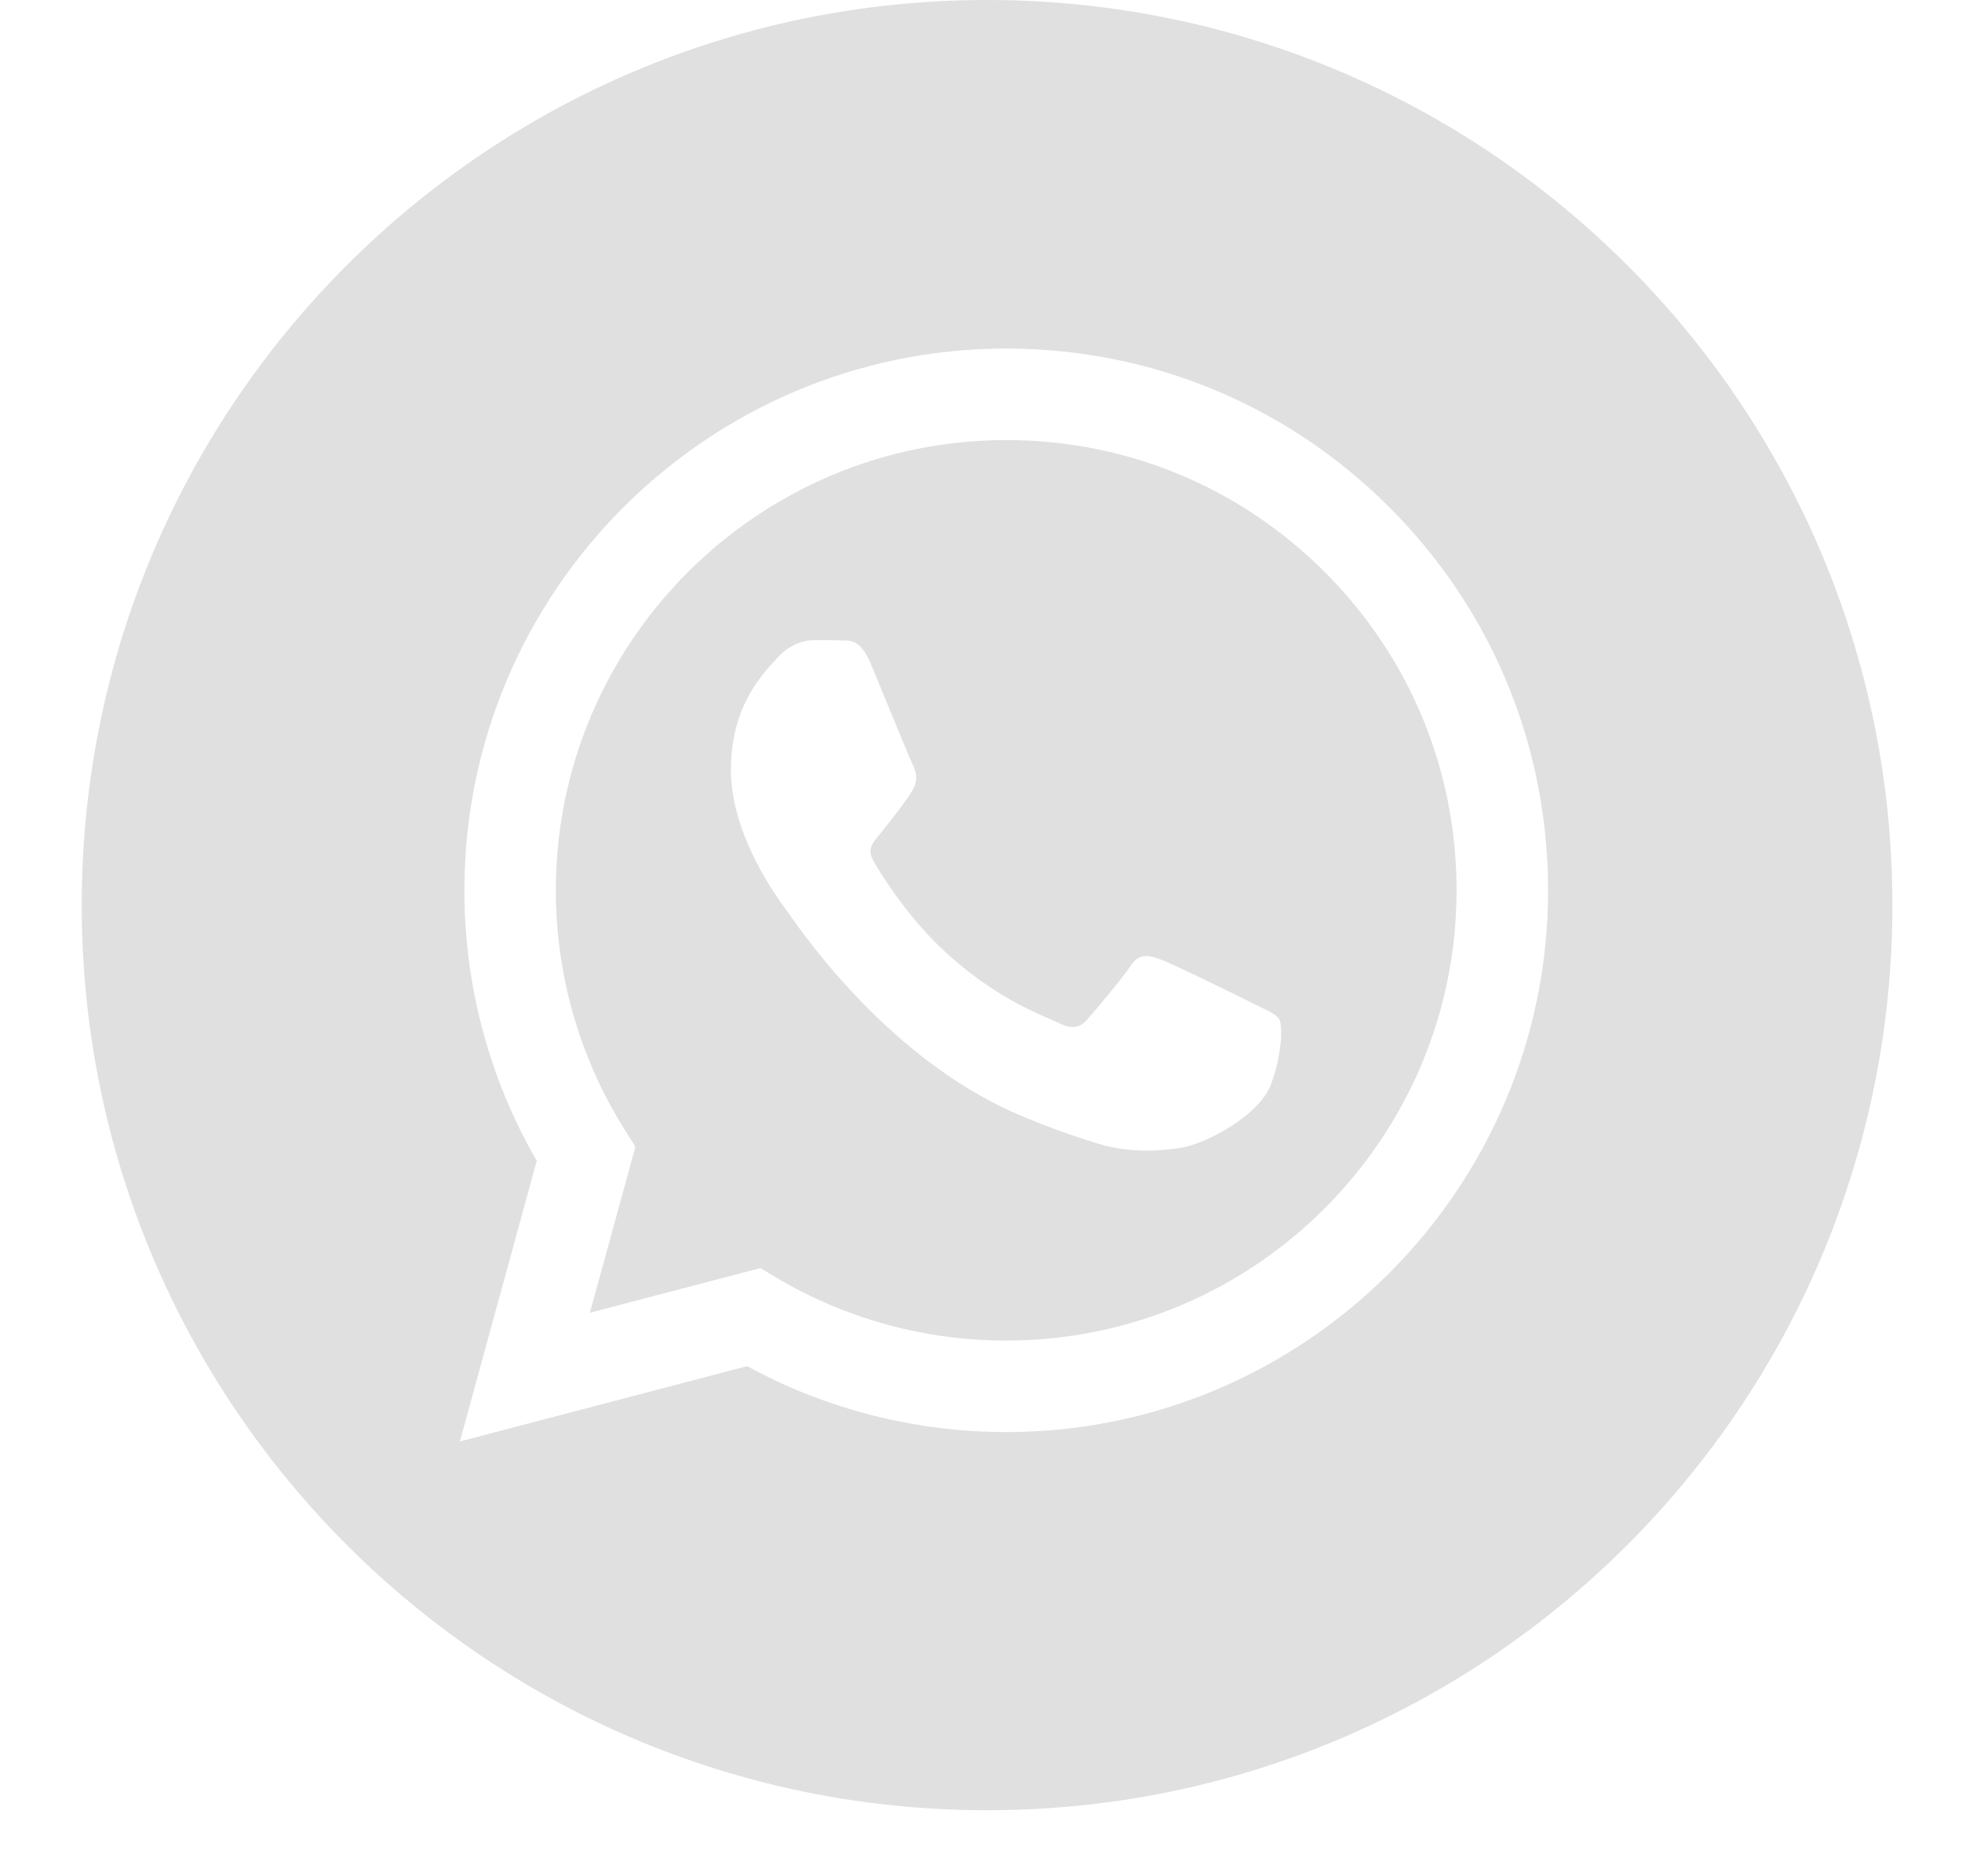
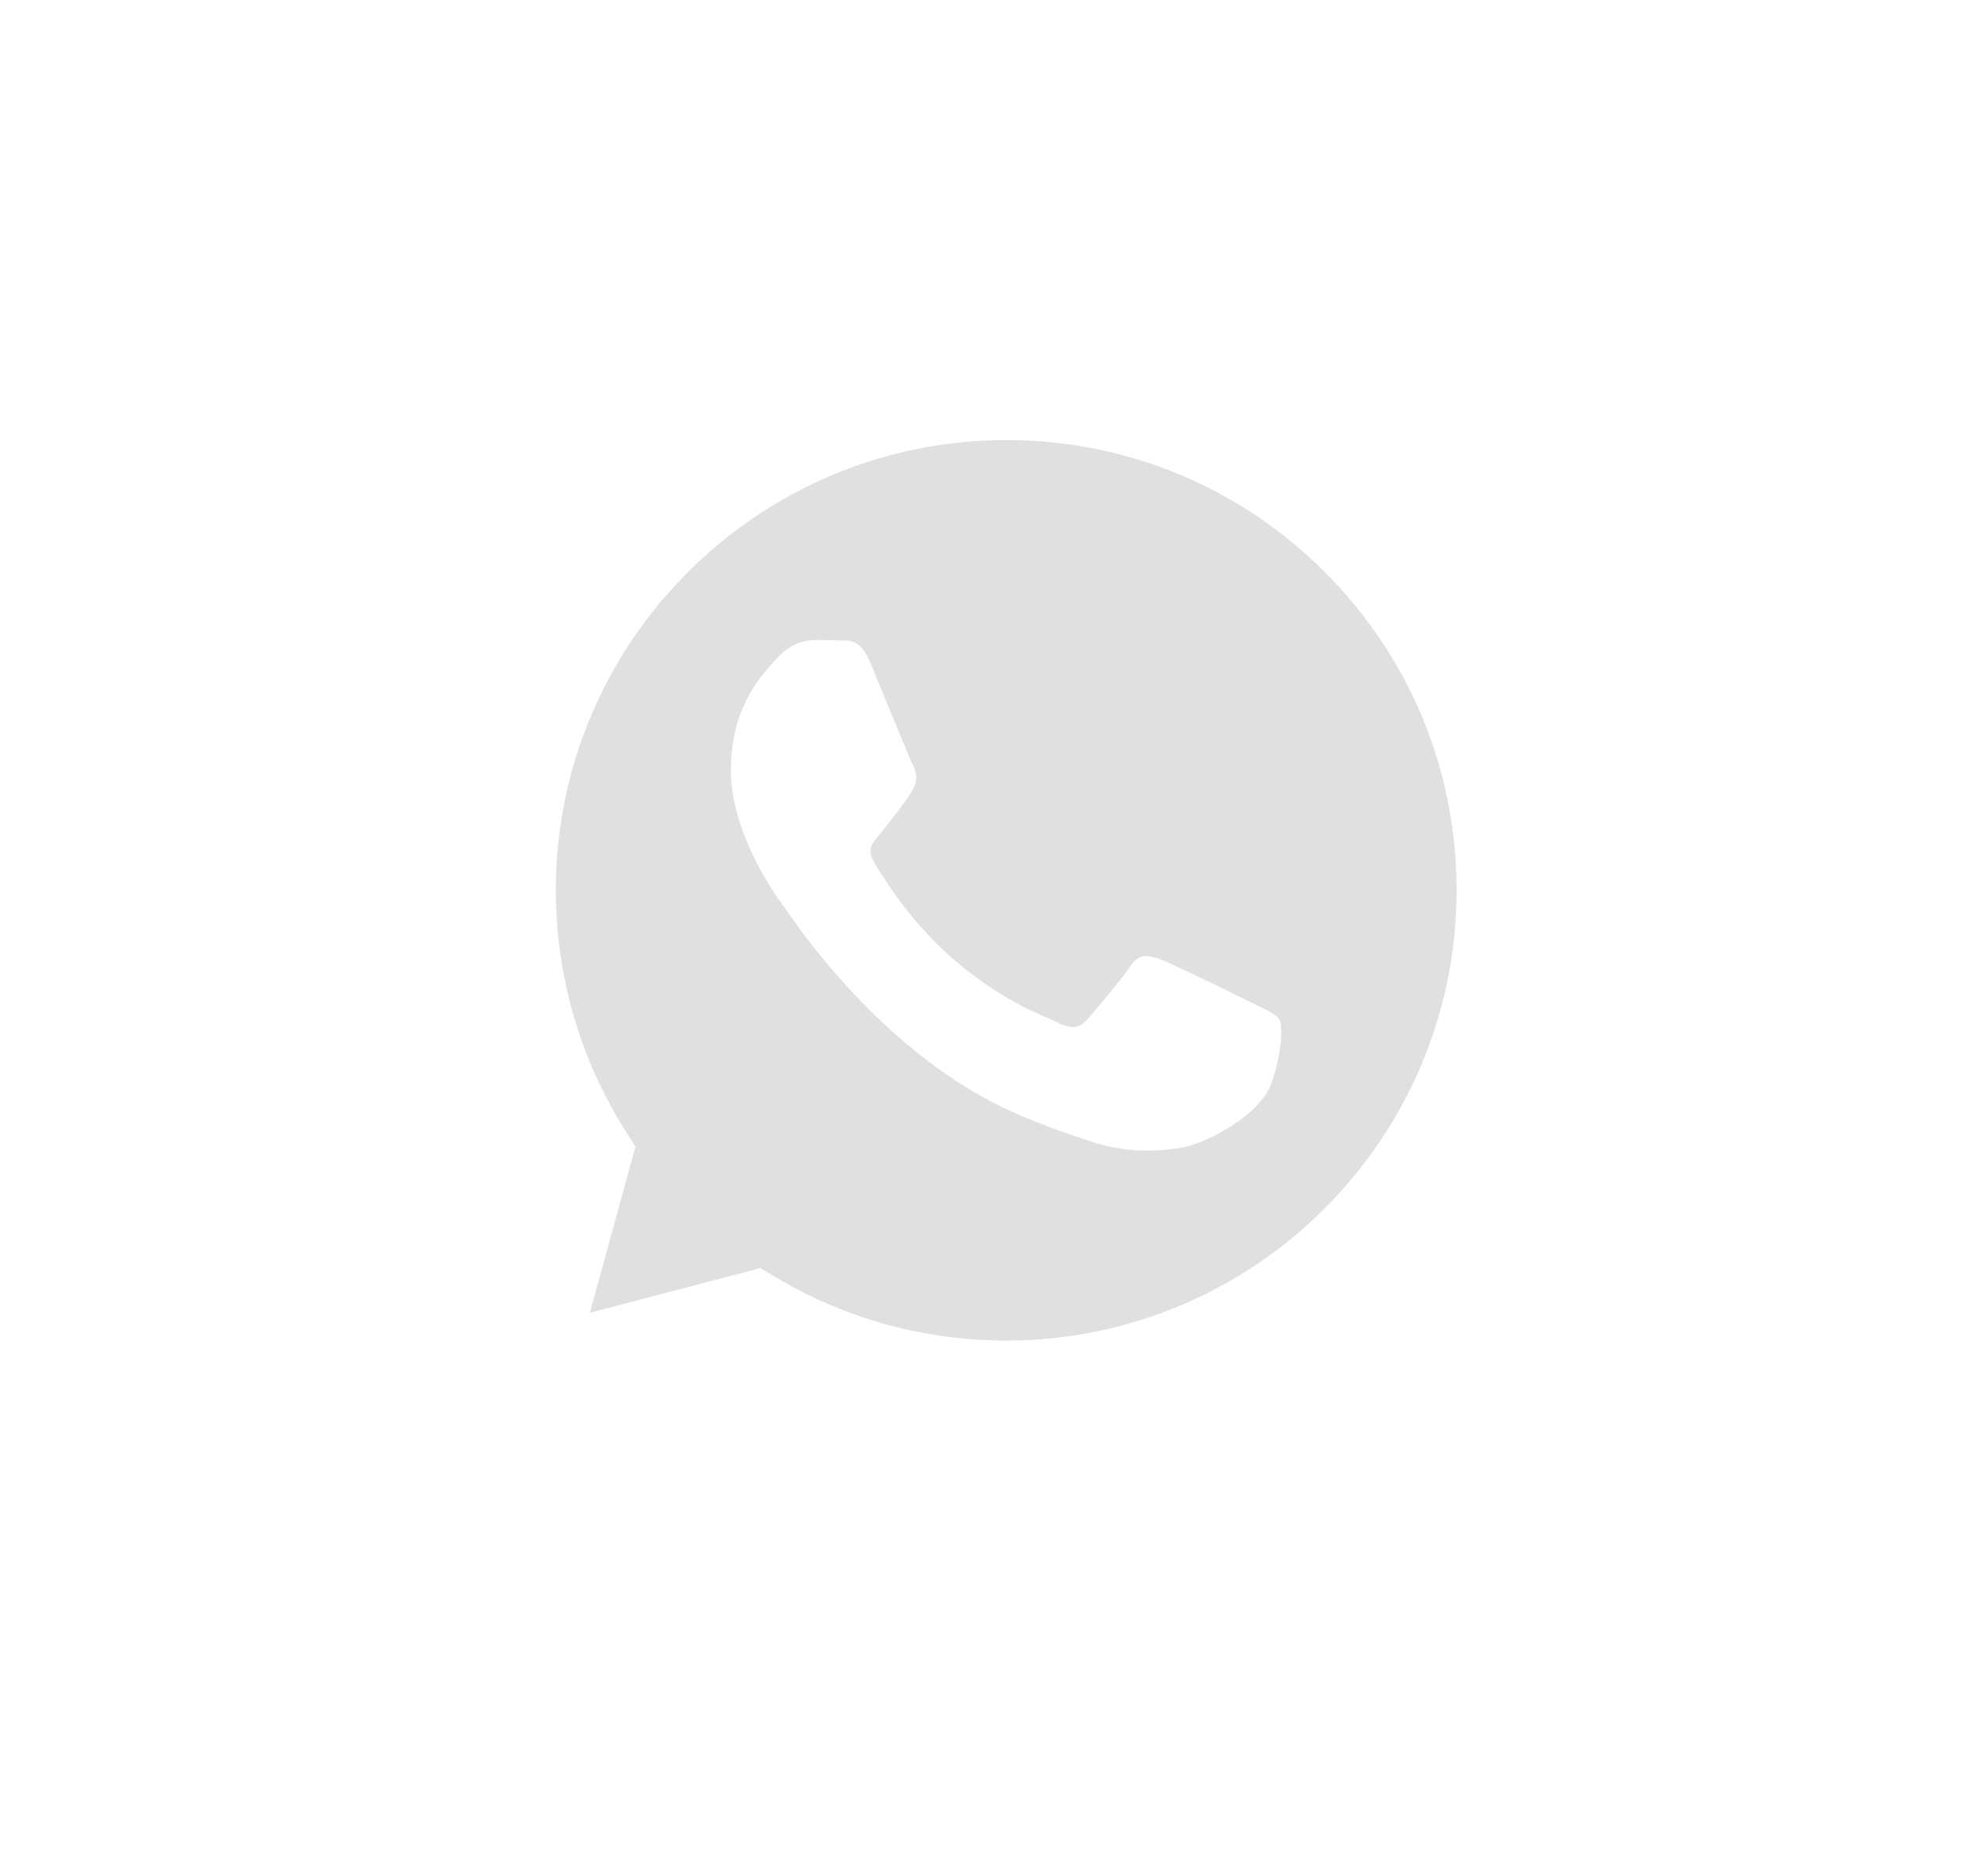
<svg xmlns="http://www.w3.org/2000/svg" width="23" height="22" viewBox="0 0 23 22" fill="none">
  <g clip-path="url(#clip0)">
-     <path d="M11.571 0C5.711 0 0.958 4.752 0.958 10.613C0.958 16.473 5.711 21.226 11.571 21.226C17.431 21.226 22.184 16.473 22.184 10.613C22.184 4.752 17.431 0 11.571 0ZM11.796 16.792C11.796 16.792 11.796 16.792 11.796 16.792H11.793C10.73 16.791 9.685 16.525 8.758 16.019L5.391 16.902L6.292 13.611C5.736 12.649 5.443 11.556 5.444 10.437C5.445 6.936 8.295 4.087 11.796 4.087C13.495 4.088 15.09 4.749 16.289 5.95C17.488 7.15 18.148 8.745 18.148 10.442C18.146 13.943 15.296 16.792 11.796 16.792Z" fill="#E0E0E0" />
    <path d="M11.798 5.16C8.886 5.16 6.517 7.527 6.516 10.437C6.516 11.435 6.795 12.406 7.323 13.246L7.449 13.446L6.915 15.393L8.914 14.869L9.106 14.984C9.917 15.465 10.846 15.719 11.793 15.719H11.796C14.705 15.719 17.074 13.352 17.075 10.442C17.076 9.031 16.527 7.705 15.53 6.708C14.533 5.71 13.208 5.161 11.798 5.16ZM14.903 12.707C14.771 13.077 14.137 13.415 13.832 13.461C13.558 13.502 13.213 13.519 12.832 13.398C12.602 13.325 12.306 13.227 11.927 13.064C10.335 12.377 9.296 10.774 9.216 10.668C9.137 10.562 8.568 9.808 8.568 9.027C8.568 8.246 8.978 7.862 9.124 7.703C9.269 7.544 9.441 7.505 9.547 7.505C9.653 7.505 9.759 7.506 9.851 7.51C9.948 7.515 10.079 7.473 10.208 7.783C10.34 8.1 10.658 8.881 10.697 8.961C10.737 9.04 10.764 9.133 10.711 9.239C10.658 9.345 10.482 9.573 10.314 9.781C10.243 9.869 10.152 9.946 10.244 10.105C10.337 10.264 10.655 10.784 11.127 11.204C11.733 11.745 12.245 11.912 12.404 11.992C12.562 12.071 12.655 12.058 12.747 11.952C12.84 11.846 13.144 11.489 13.25 11.33C13.356 11.171 13.462 11.198 13.607 11.251C13.753 11.303 14.533 11.687 14.691 11.767C14.85 11.846 14.956 11.886 14.996 11.952C15.035 12.018 15.035 12.336 14.903 12.707Z" fill="#E0E0E0" />
  </g>
  <defs>
    <clipPath id="clip0">
      <rect width="21.226" height="21.226" fill="white" transform="translate(0.958)" />
    </clipPath>
  </defs>
</svg>